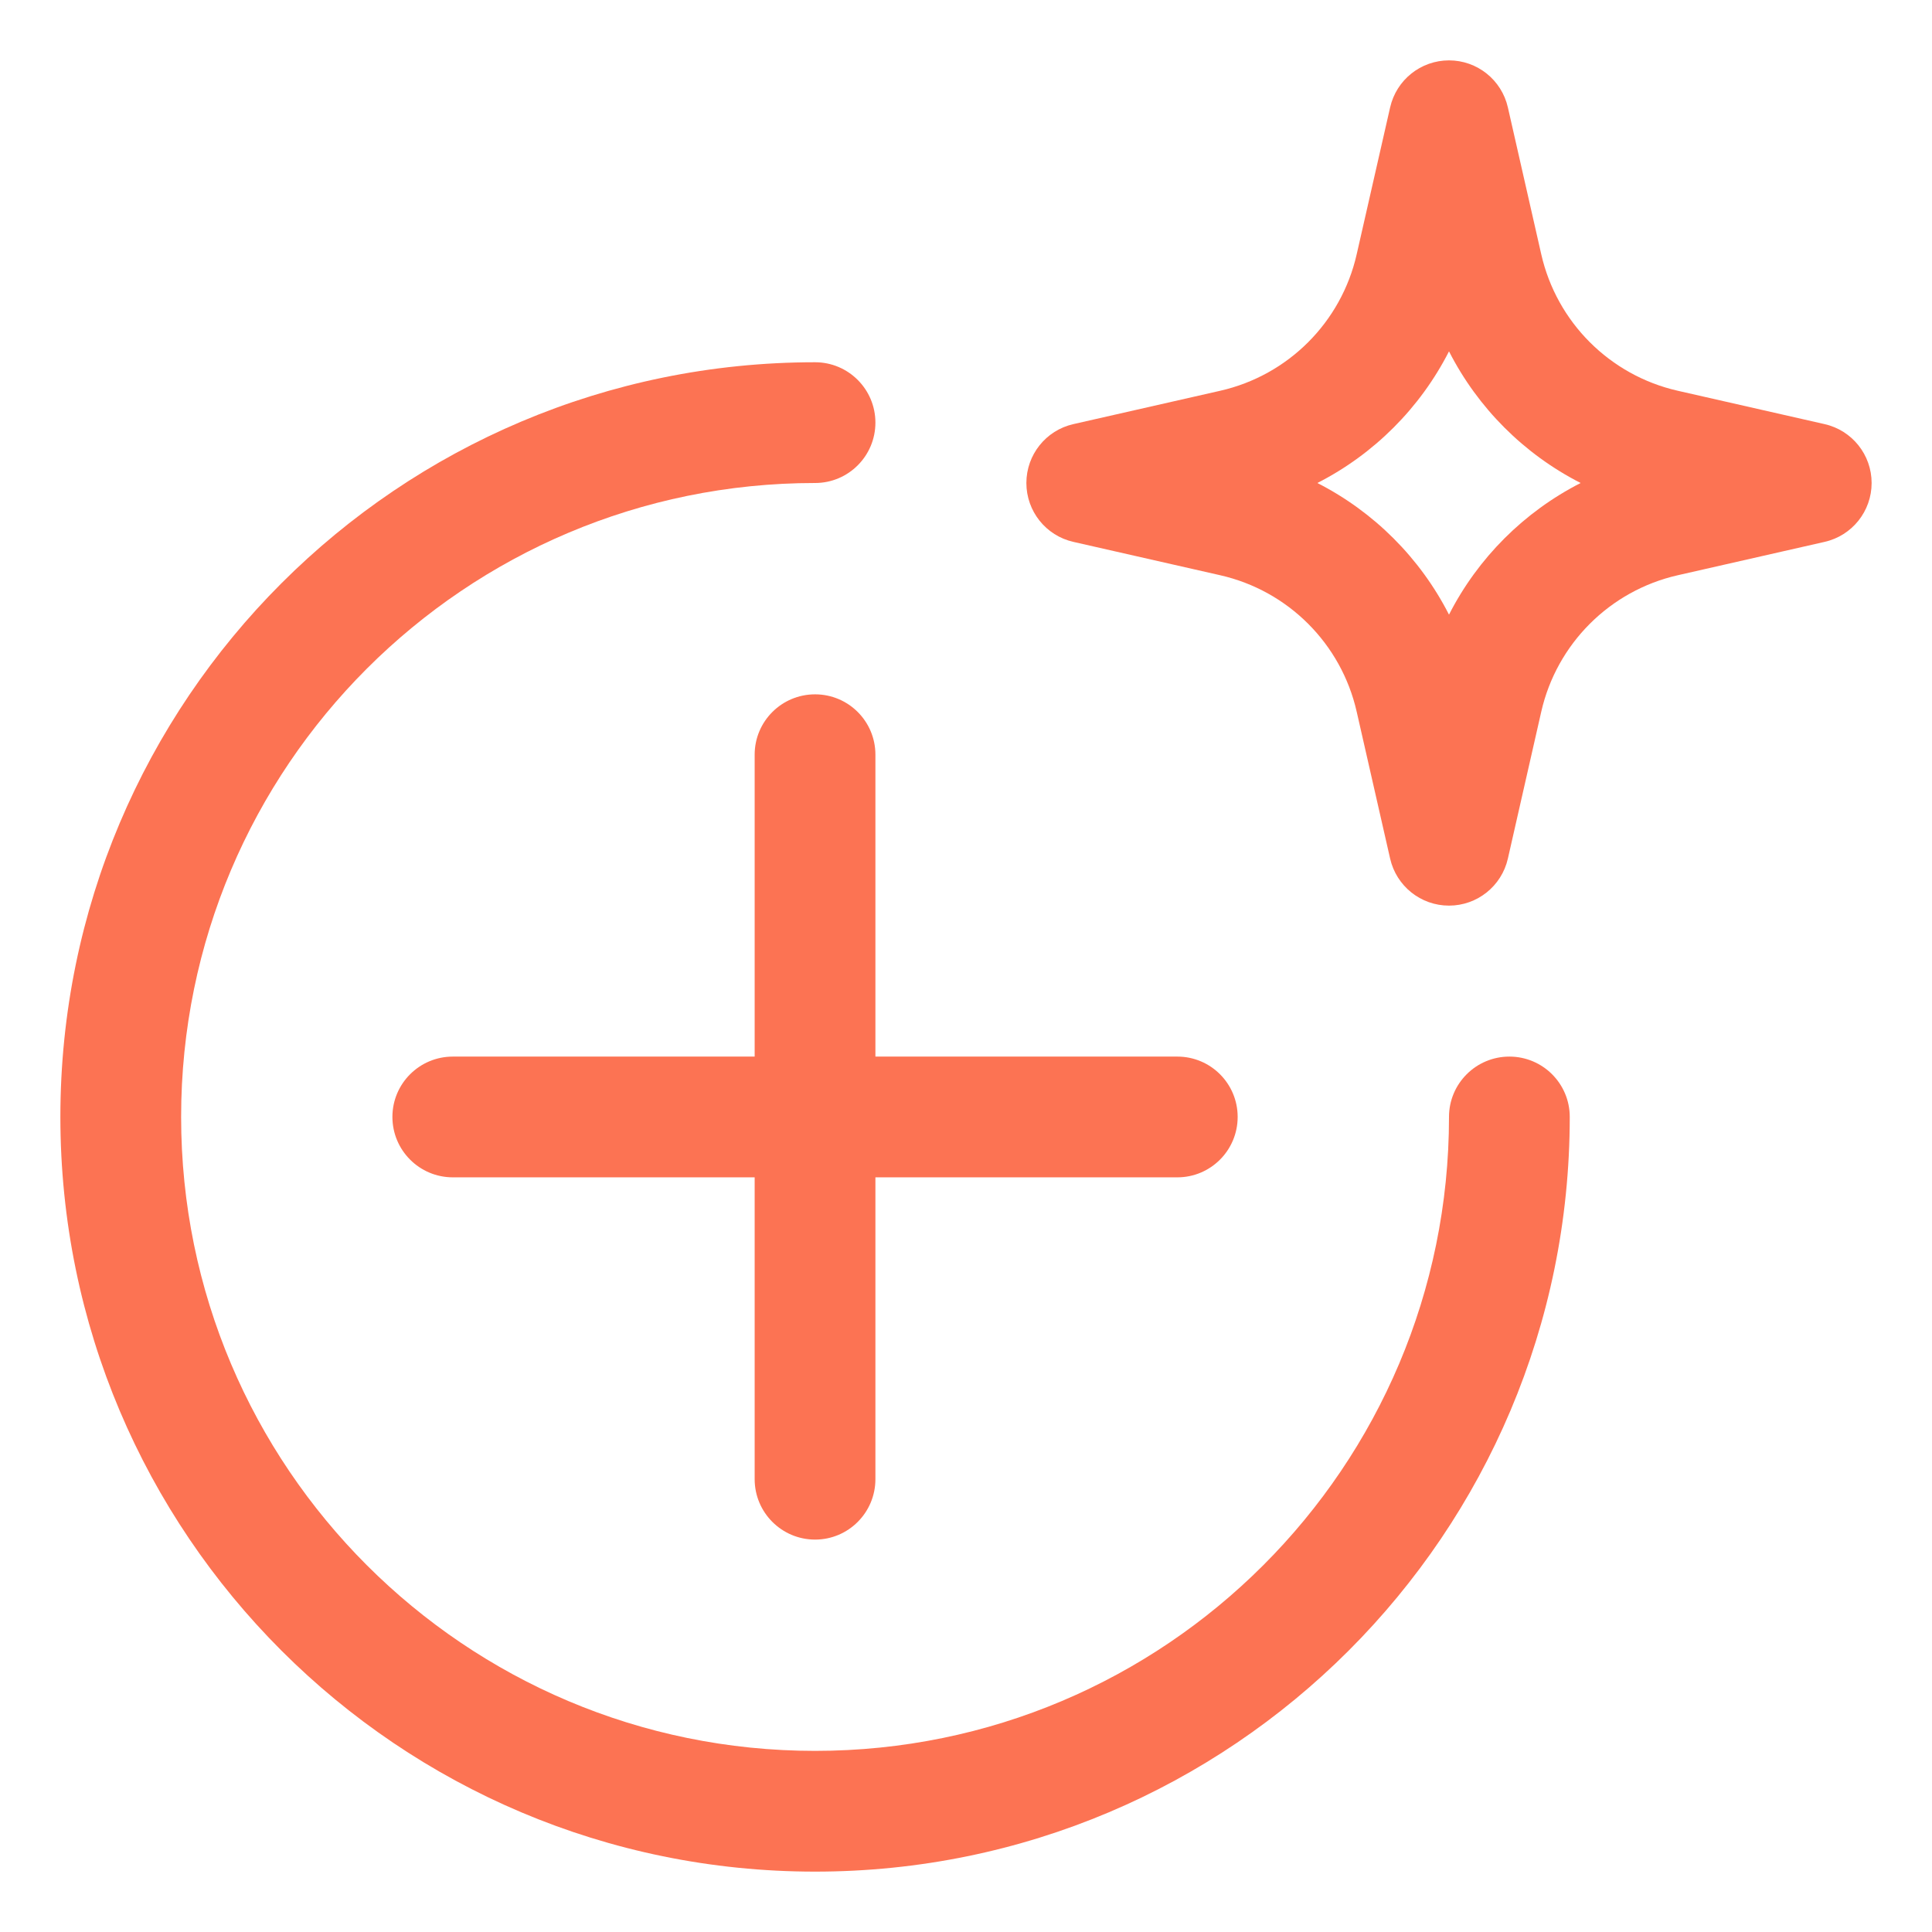
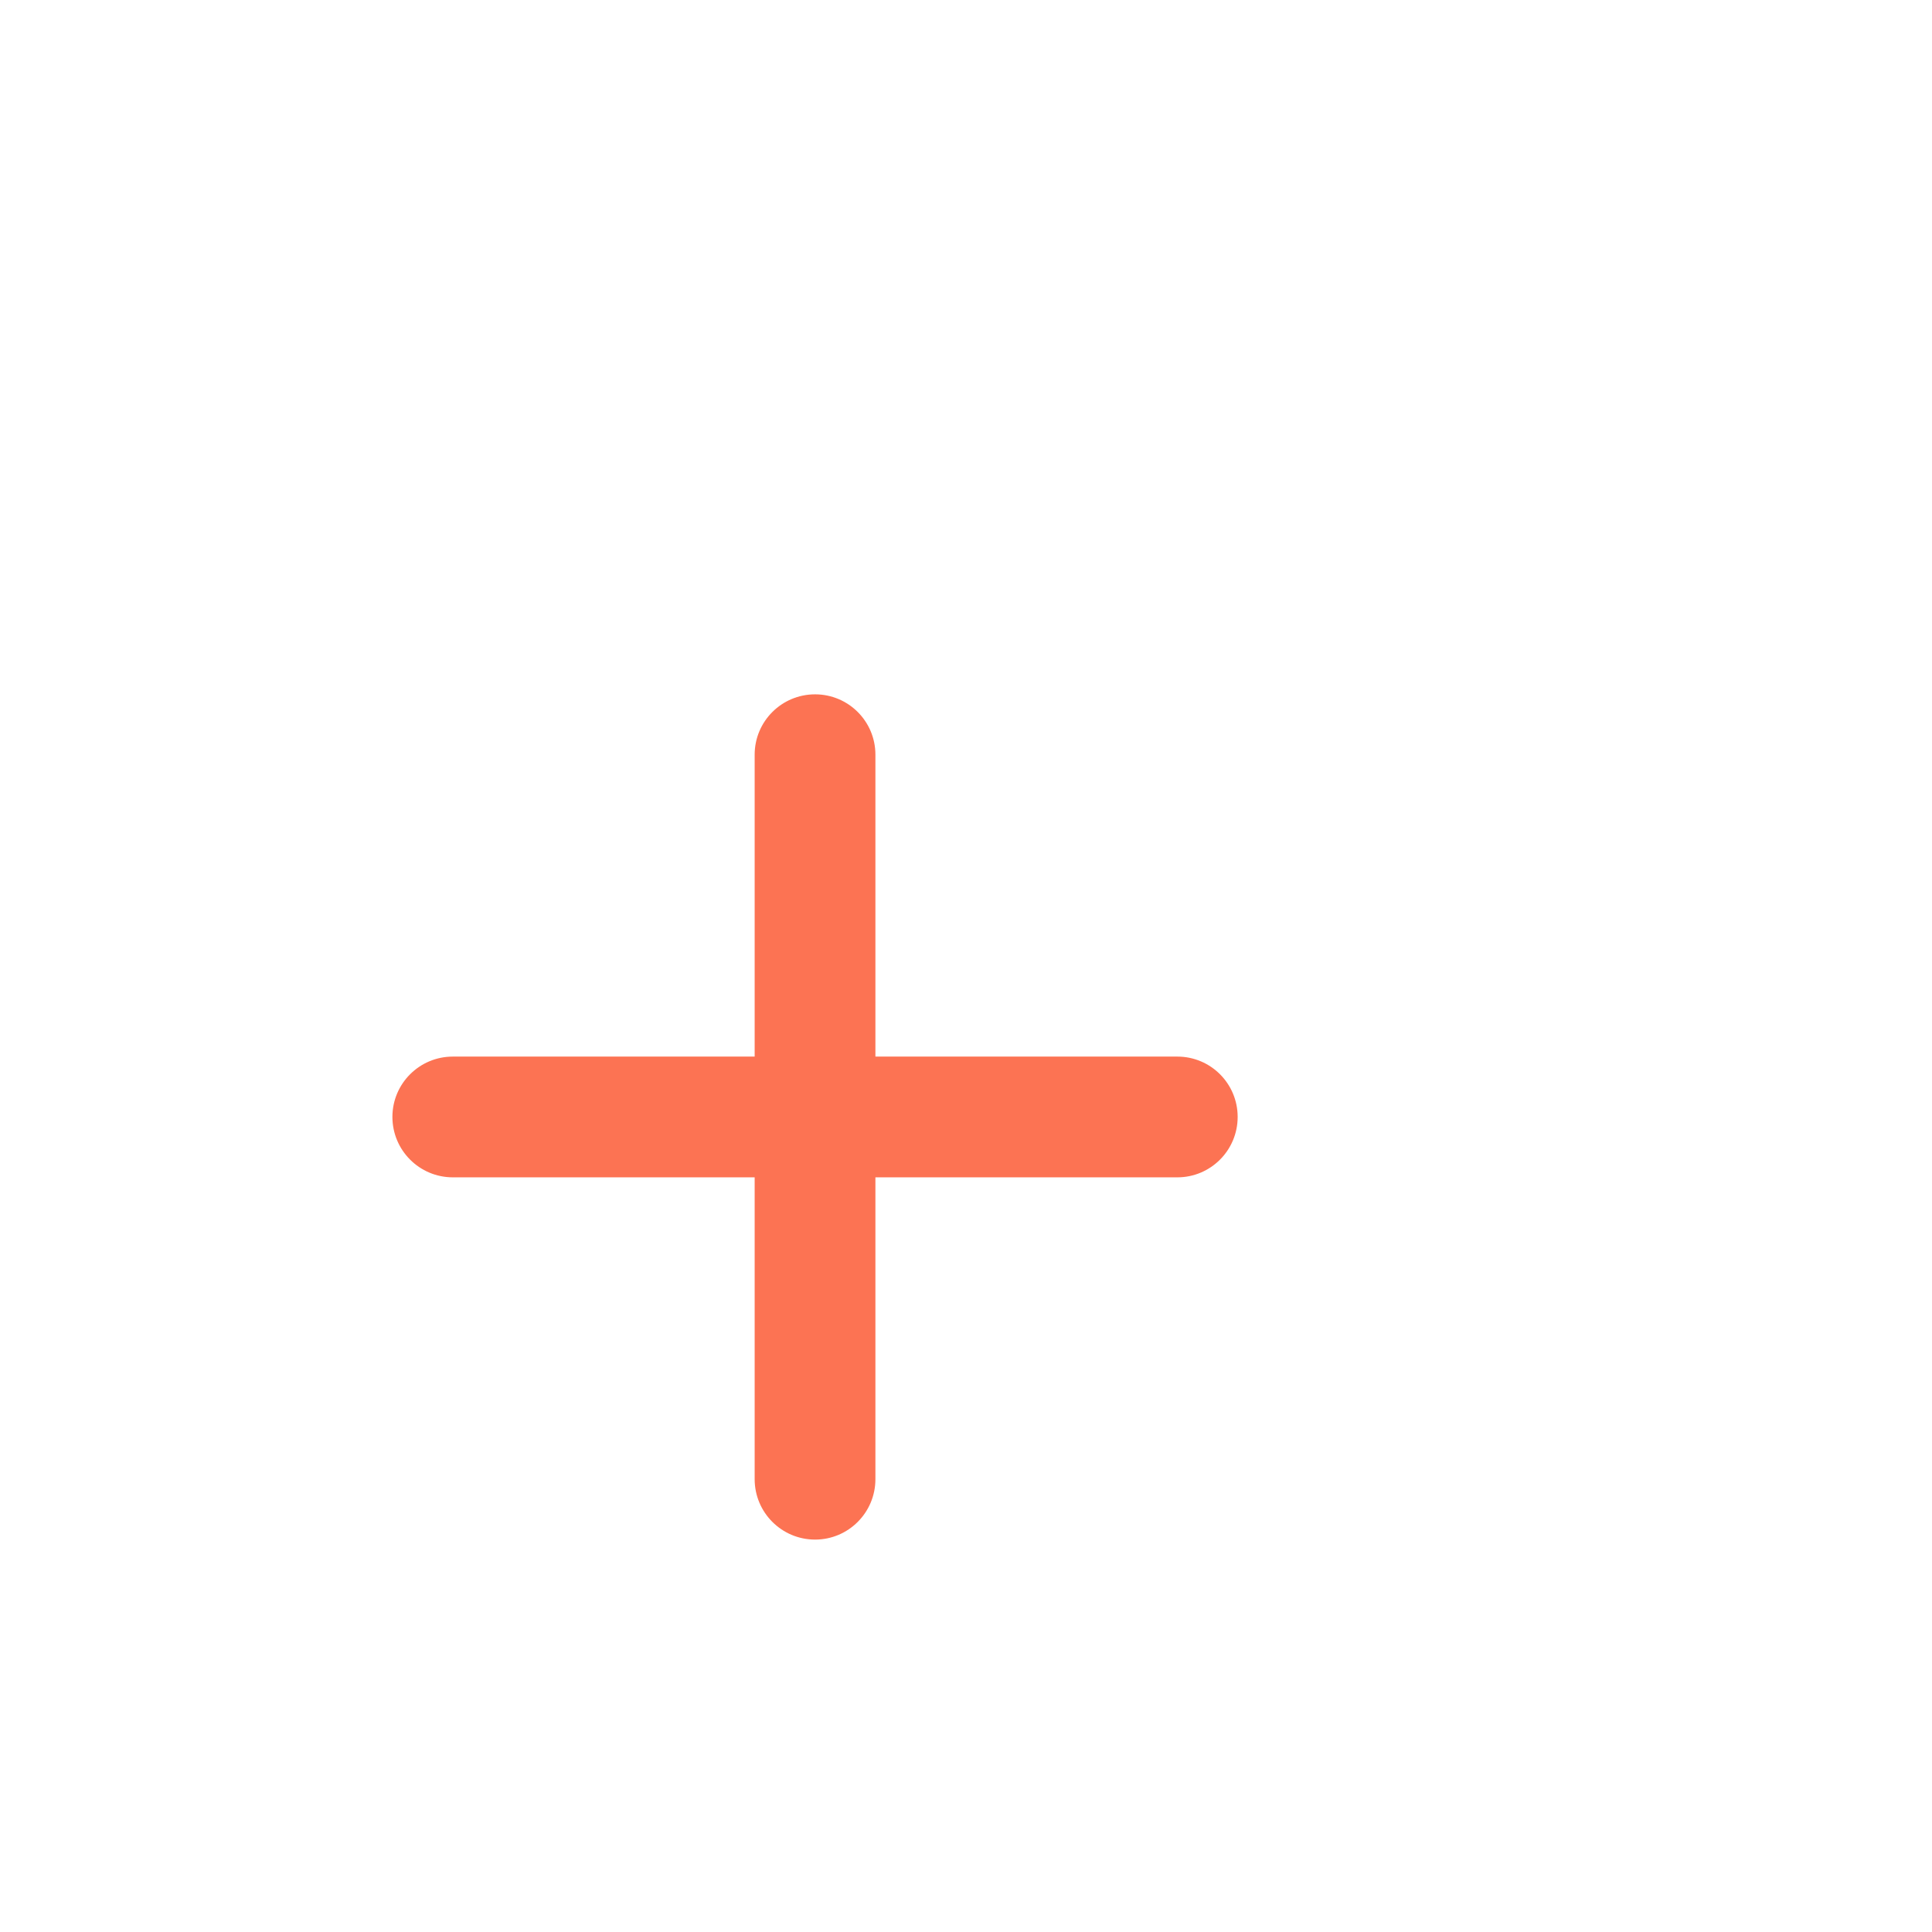
<svg xmlns="http://www.w3.org/2000/svg" width="36" height="36" viewBox="0 0 36 36" fill="none">
  <g clip-path="url(#clip0_9884_1049)">
-     <path fill-rule="evenodd" clip-rule="evenodd" d="M28.097 2.001C27.98 1.488 27.525 1.125 27 1.125C26.475 1.125 26.02 1.488 25.903 2.001L25.28 4.738C24.993 6.004 24.004 6.993 22.738 7.281L20 7.903C19.488 8.019 19.125 8.475 19.125 9C19.125 9.525 19.488 9.981 20 10.097L22.738 10.719C24.004 11.007 24.993 11.996 25.28 13.262L25.903 15.999C26.02 16.512 26.475 16.875 27 16.875C27.525 16.875 27.98 16.512 28.097 15.999L28.719 13.262C29.007 11.996 29.996 11.007 31.262 10.719L33.999 10.097C34.512 9.981 34.875 9.525 34.875 9C34.875 8.475 34.512 8.019 33.999 7.903L31.262 7.281C29.996 6.993 29.007 6.004 28.719 4.738L28.097 2.001ZM24.547 9C25.602 8.462 26.462 7.602 27 6.547C27.538 7.602 28.398 8.462 29.453 9C28.398 9.538 27.538 10.398 27 11.453C26.462 10.398 25.602 9.538 24.547 9Z" fill="#FC7353" />
-     <path d="M15.188 6.75C7.421 6.75 1.125 13.046 1.125 20.812C1.125 28.579 7.421 34.875 15.188 34.875C22.954 34.875 29.25 28.579 29.25 20.812C29.25 20.191 28.746 19.688 28.125 19.688C27.504 19.688 27 20.191 27 20.812C27 27.336 21.711 32.625 15.188 32.625C8.664 32.625 3.375 27.336 3.375 20.812C3.375 14.289 8.664 9 15.188 9C15.809 9 16.312 8.496 16.312 7.875C16.312 7.254 15.809 6.75 15.188 6.75Z" fill="#FC7353" />
    <path d="M7.312 20.812C7.312 20.191 7.816 19.688 8.438 19.688H14.062V14.062C14.062 13.441 14.566 12.938 15.188 12.938C15.809 12.938 16.312 13.441 16.312 14.062V19.688H21.938C22.559 19.688 23.062 20.191 23.062 20.812C23.062 21.434 22.559 21.938 21.938 21.938H16.312V27.562C16.312 28.184 15.809 28.688 15.188 28.688C14.566 28.688 14.062 28.184 14.062 27.562V21.938H8.438C7.816 21.938 7.312 21.434 7.312 20.812Z" fill="#FC7353" />
  </g>
  <defs>
    <clipPath id="clip0_9884_1049">
      <rect width="36" height="36" fill="white" />
    </clipPath>
  </defs>
</svg>